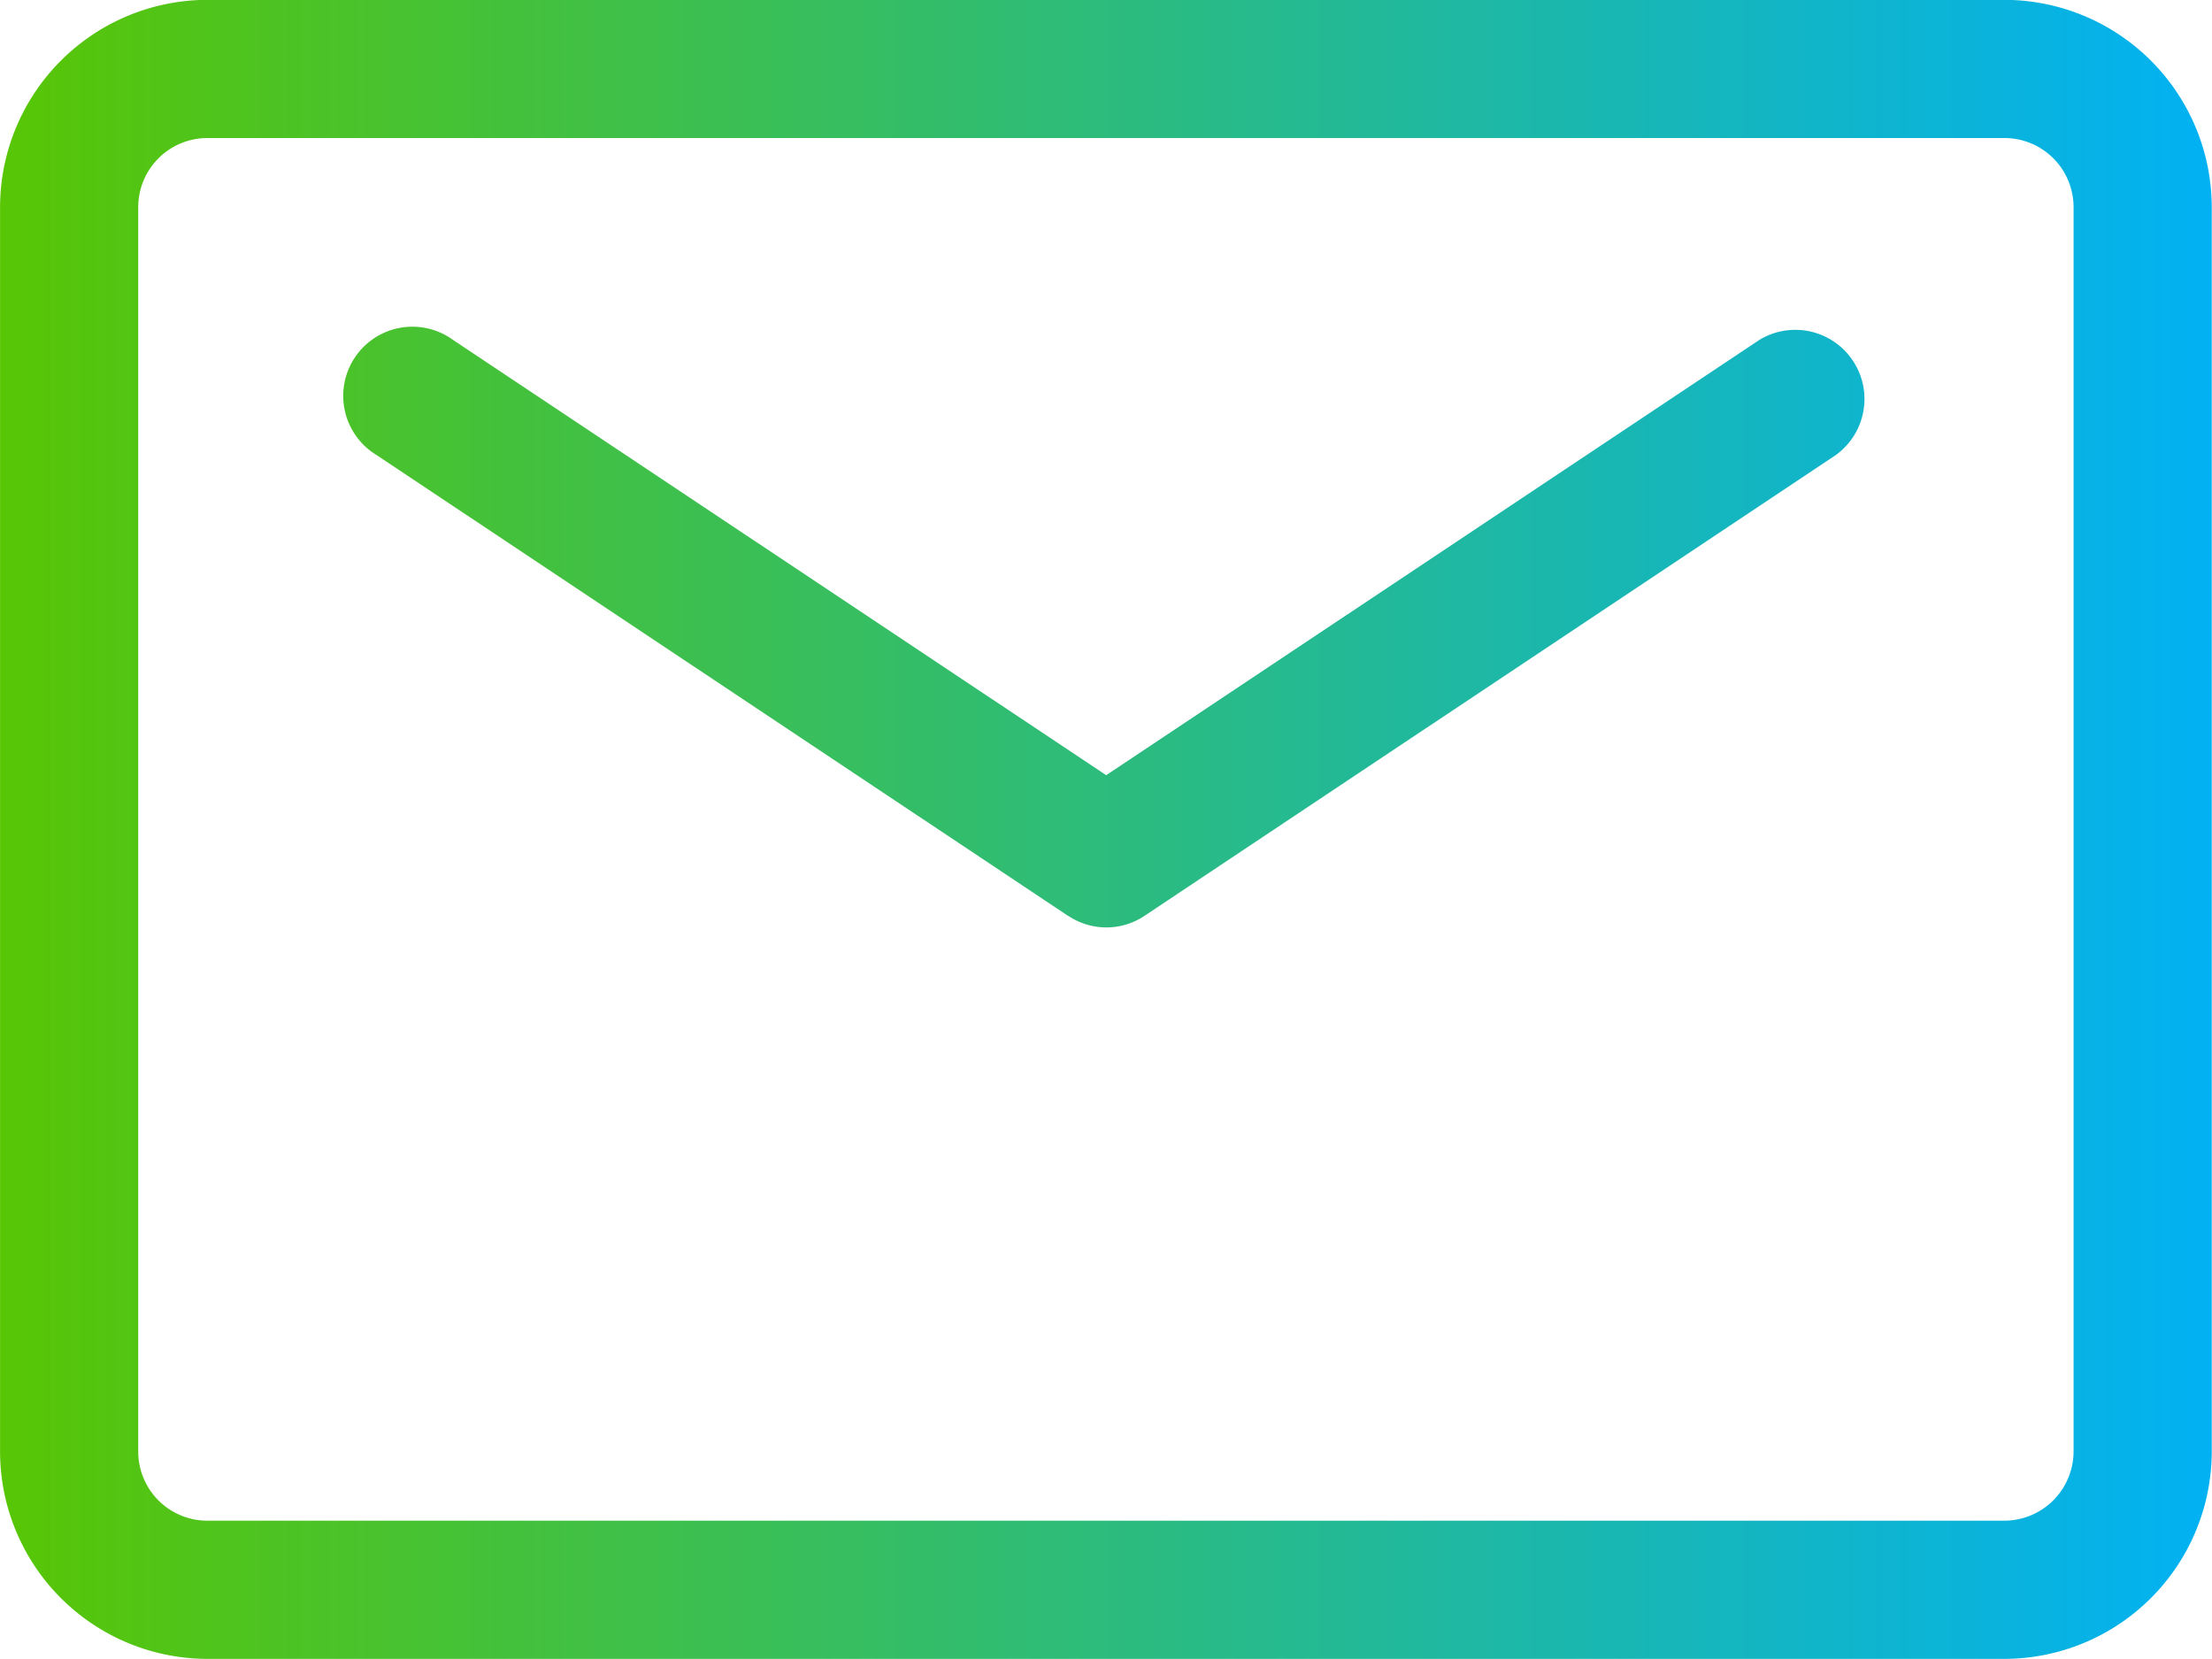
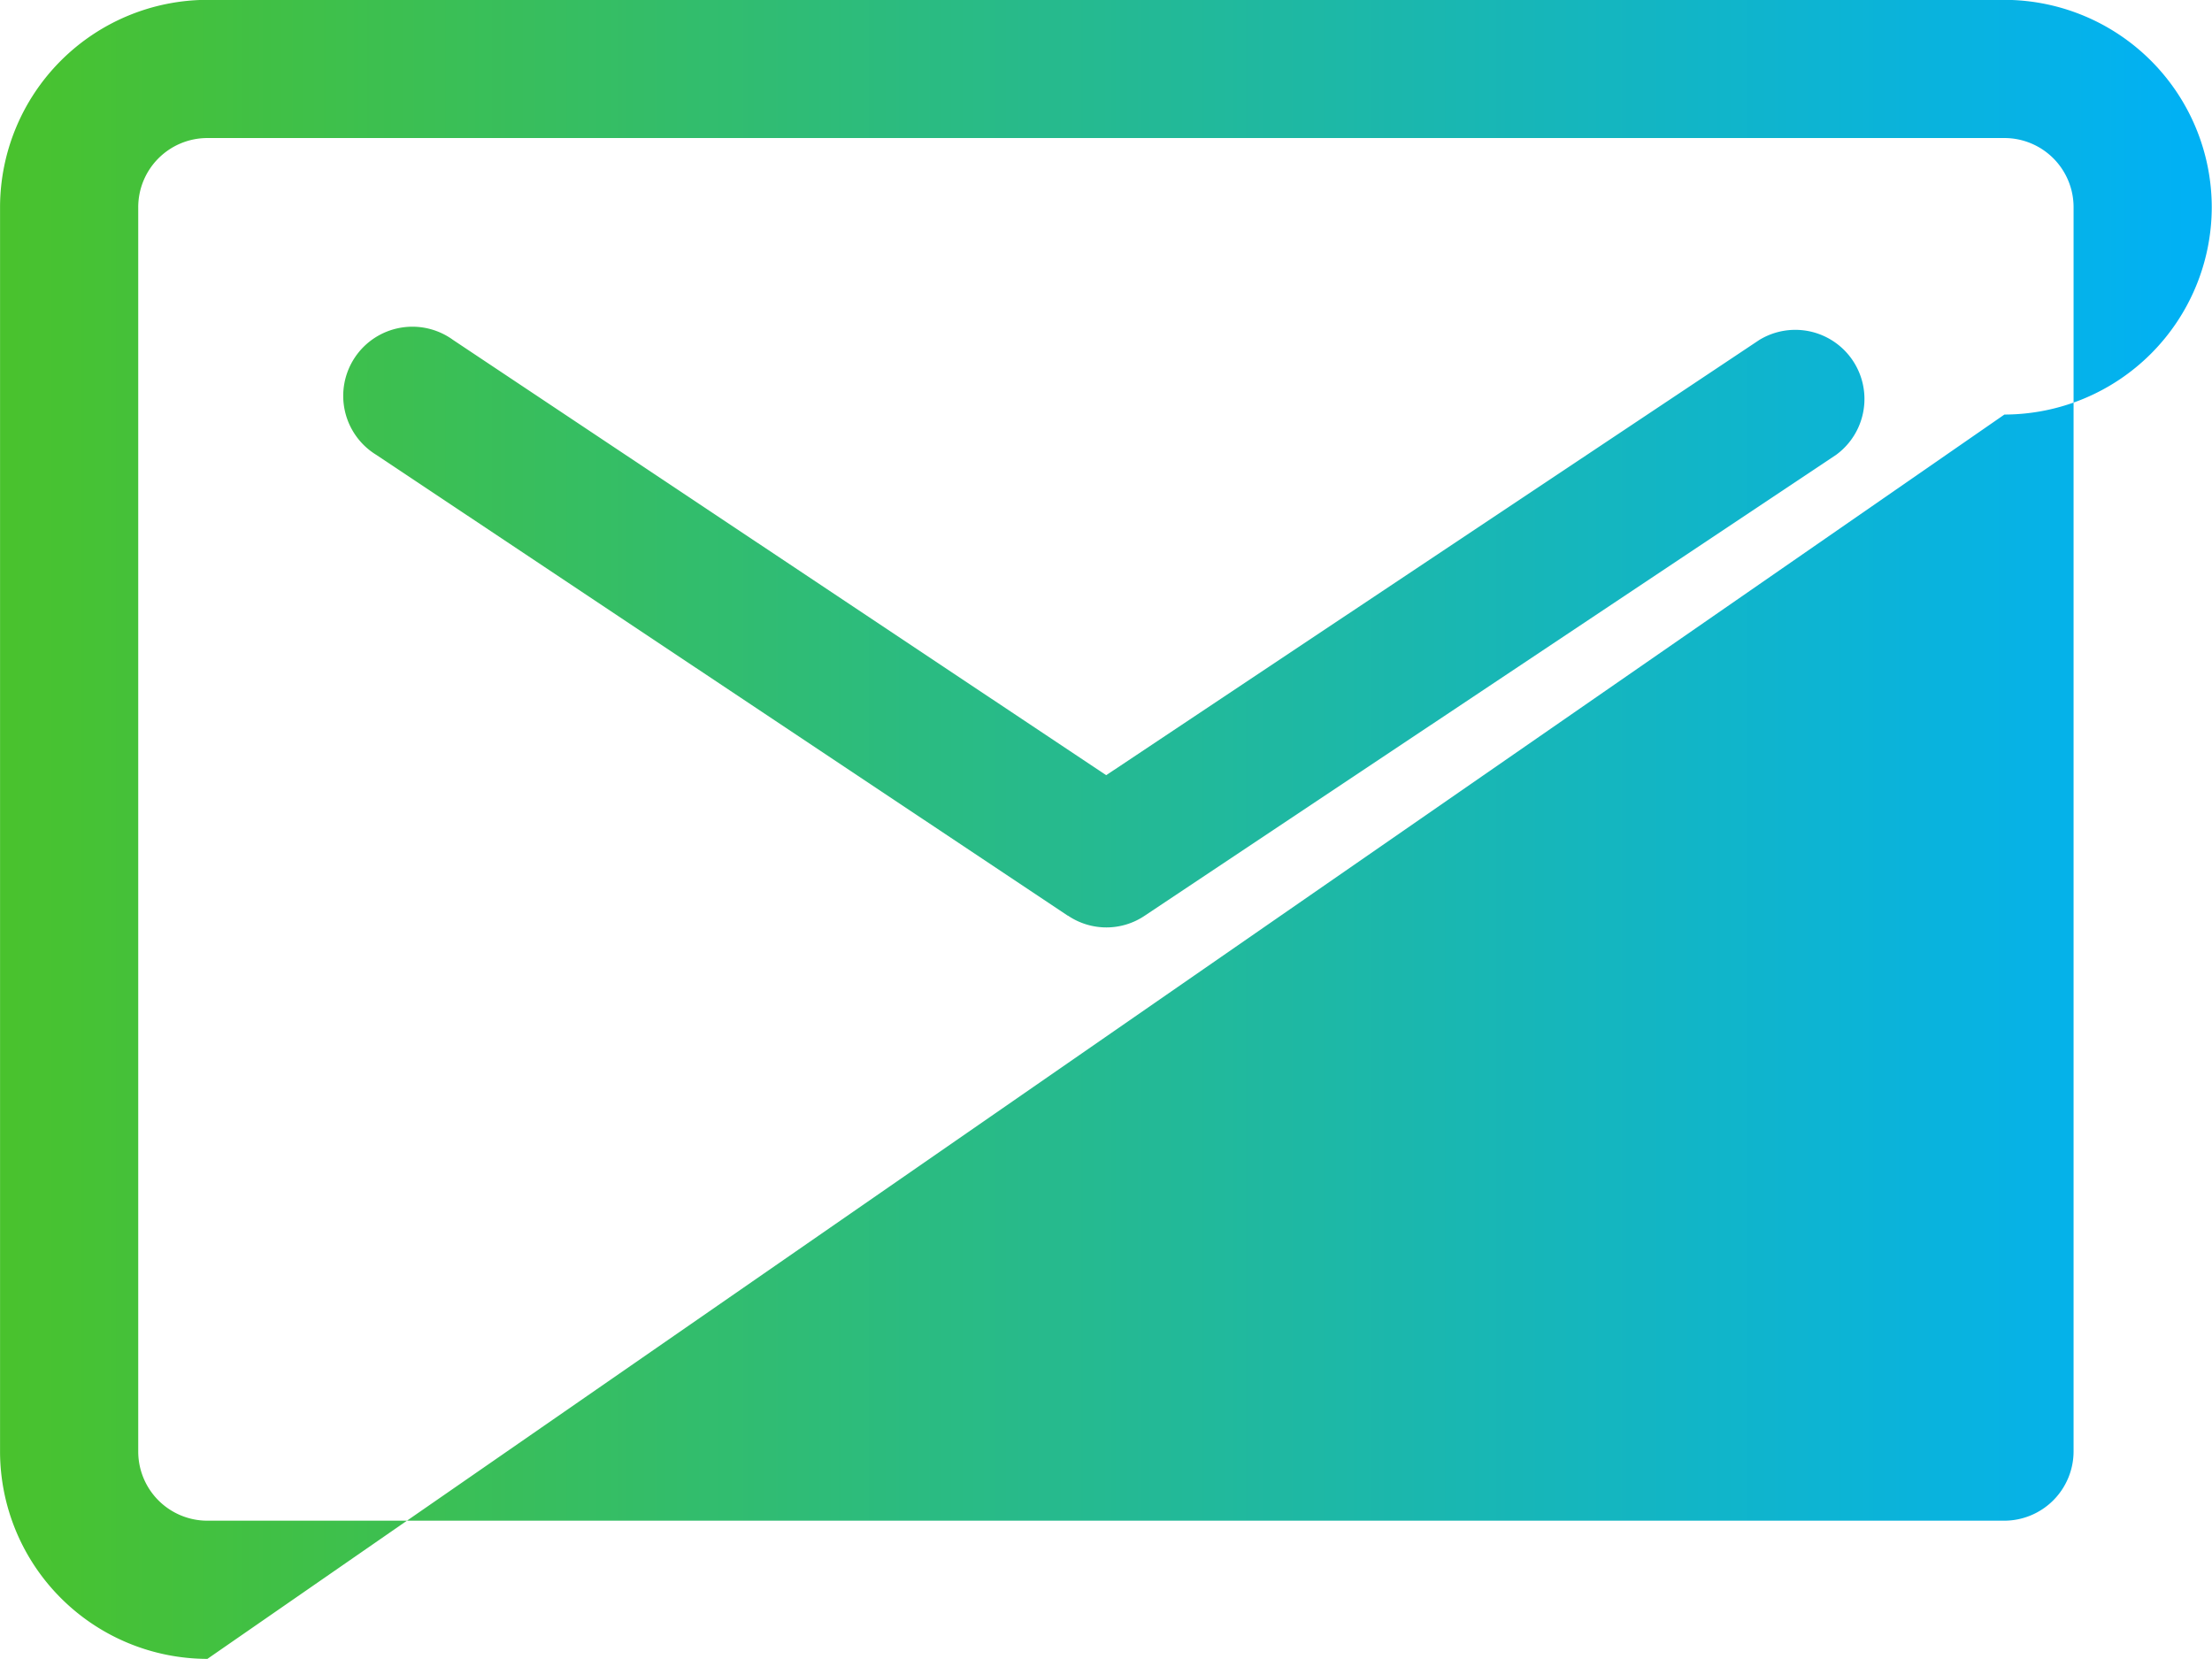
<svg xmlns="http://www.w3.org/2000/svg" width="45.382" height="34.037" viewBox="0 0 45.382 34.037">
  <defs>
    <style>.a{fill:url(#a);}</style>
    <linearGradient id="a" y1="0.5" x2="1" y2="0.5" gradientUnits="objectBoundingBox">
      <stop offset="0" stop-color="#58c604" />
      <stop offset="1" stop-color="#01b1f4" />
    </linearGradient>
  </defs>
  <g transform="translate(-0.001)">
-     <path class="a" d="M510.532,10169.1a4.26,4.26,0,0,1-4.254-4.254v-25.529a4.26,4.26,0,0,1,4.254-4.254H547.4a4.26,4.26,0,0,1,4.254,4.254v25.529a4.26,4.26,0,0,1-4.254,4.254Zm-1.419-29.783v25.529a1.419,1.419,0,0,0,1.419,1.419H547.4a1.424,1.424,0,0,0,1.419-1.419v-25.529a1.419,1.419,0,0,0-1.419-1.419H510.532A1.419,1.419,0,0,0,509.113,10139.32Zm19.069,14.534L514,10144.4a1.419,1.419,0,1,1,1.572-2.36l13.4,8.93,13.4-8.93a1.419,1.419,0,0,1,1.572,2.36l-14.182,9.453a1.406,1.406,0,0,1-1.572,0Z" transform="translate(-506.276 -10135.066)" />
+     <path class="a" d="M510.532,10169.1a4.26,4.26,0,0,1-4.254-4.254v-25.529a4.26,4.26,0,0,1,4.254-4.254H547.4a4.26,4.26,0,0,1,4.254,4.254a4.26,4.26,0,0,1-4.254,4.254Zm-1.419-29.783v25.529a1.419,1.419,0,0,0,1.419,1.419H547.4a1.424,1.424,0,0,0,1.419-1.419v-25.529a1.419,1.419,0,0,0-1.419-1.419H510.532A1.419,1.419,0,0,0,509.113,10139.32Zm19.069,14.534L514,10144.4a1.419,1.419,0,1,1,1.572-2.36l13.4,8.93,13.4-8.93a1.419,1.419,0,0,1,1.572,2.36l-14.182,9.453a1.406,1.406,0,0,1-1.572,0Z" transform="translate(-506.276 -10135.066)" />
  </g>
</svg>